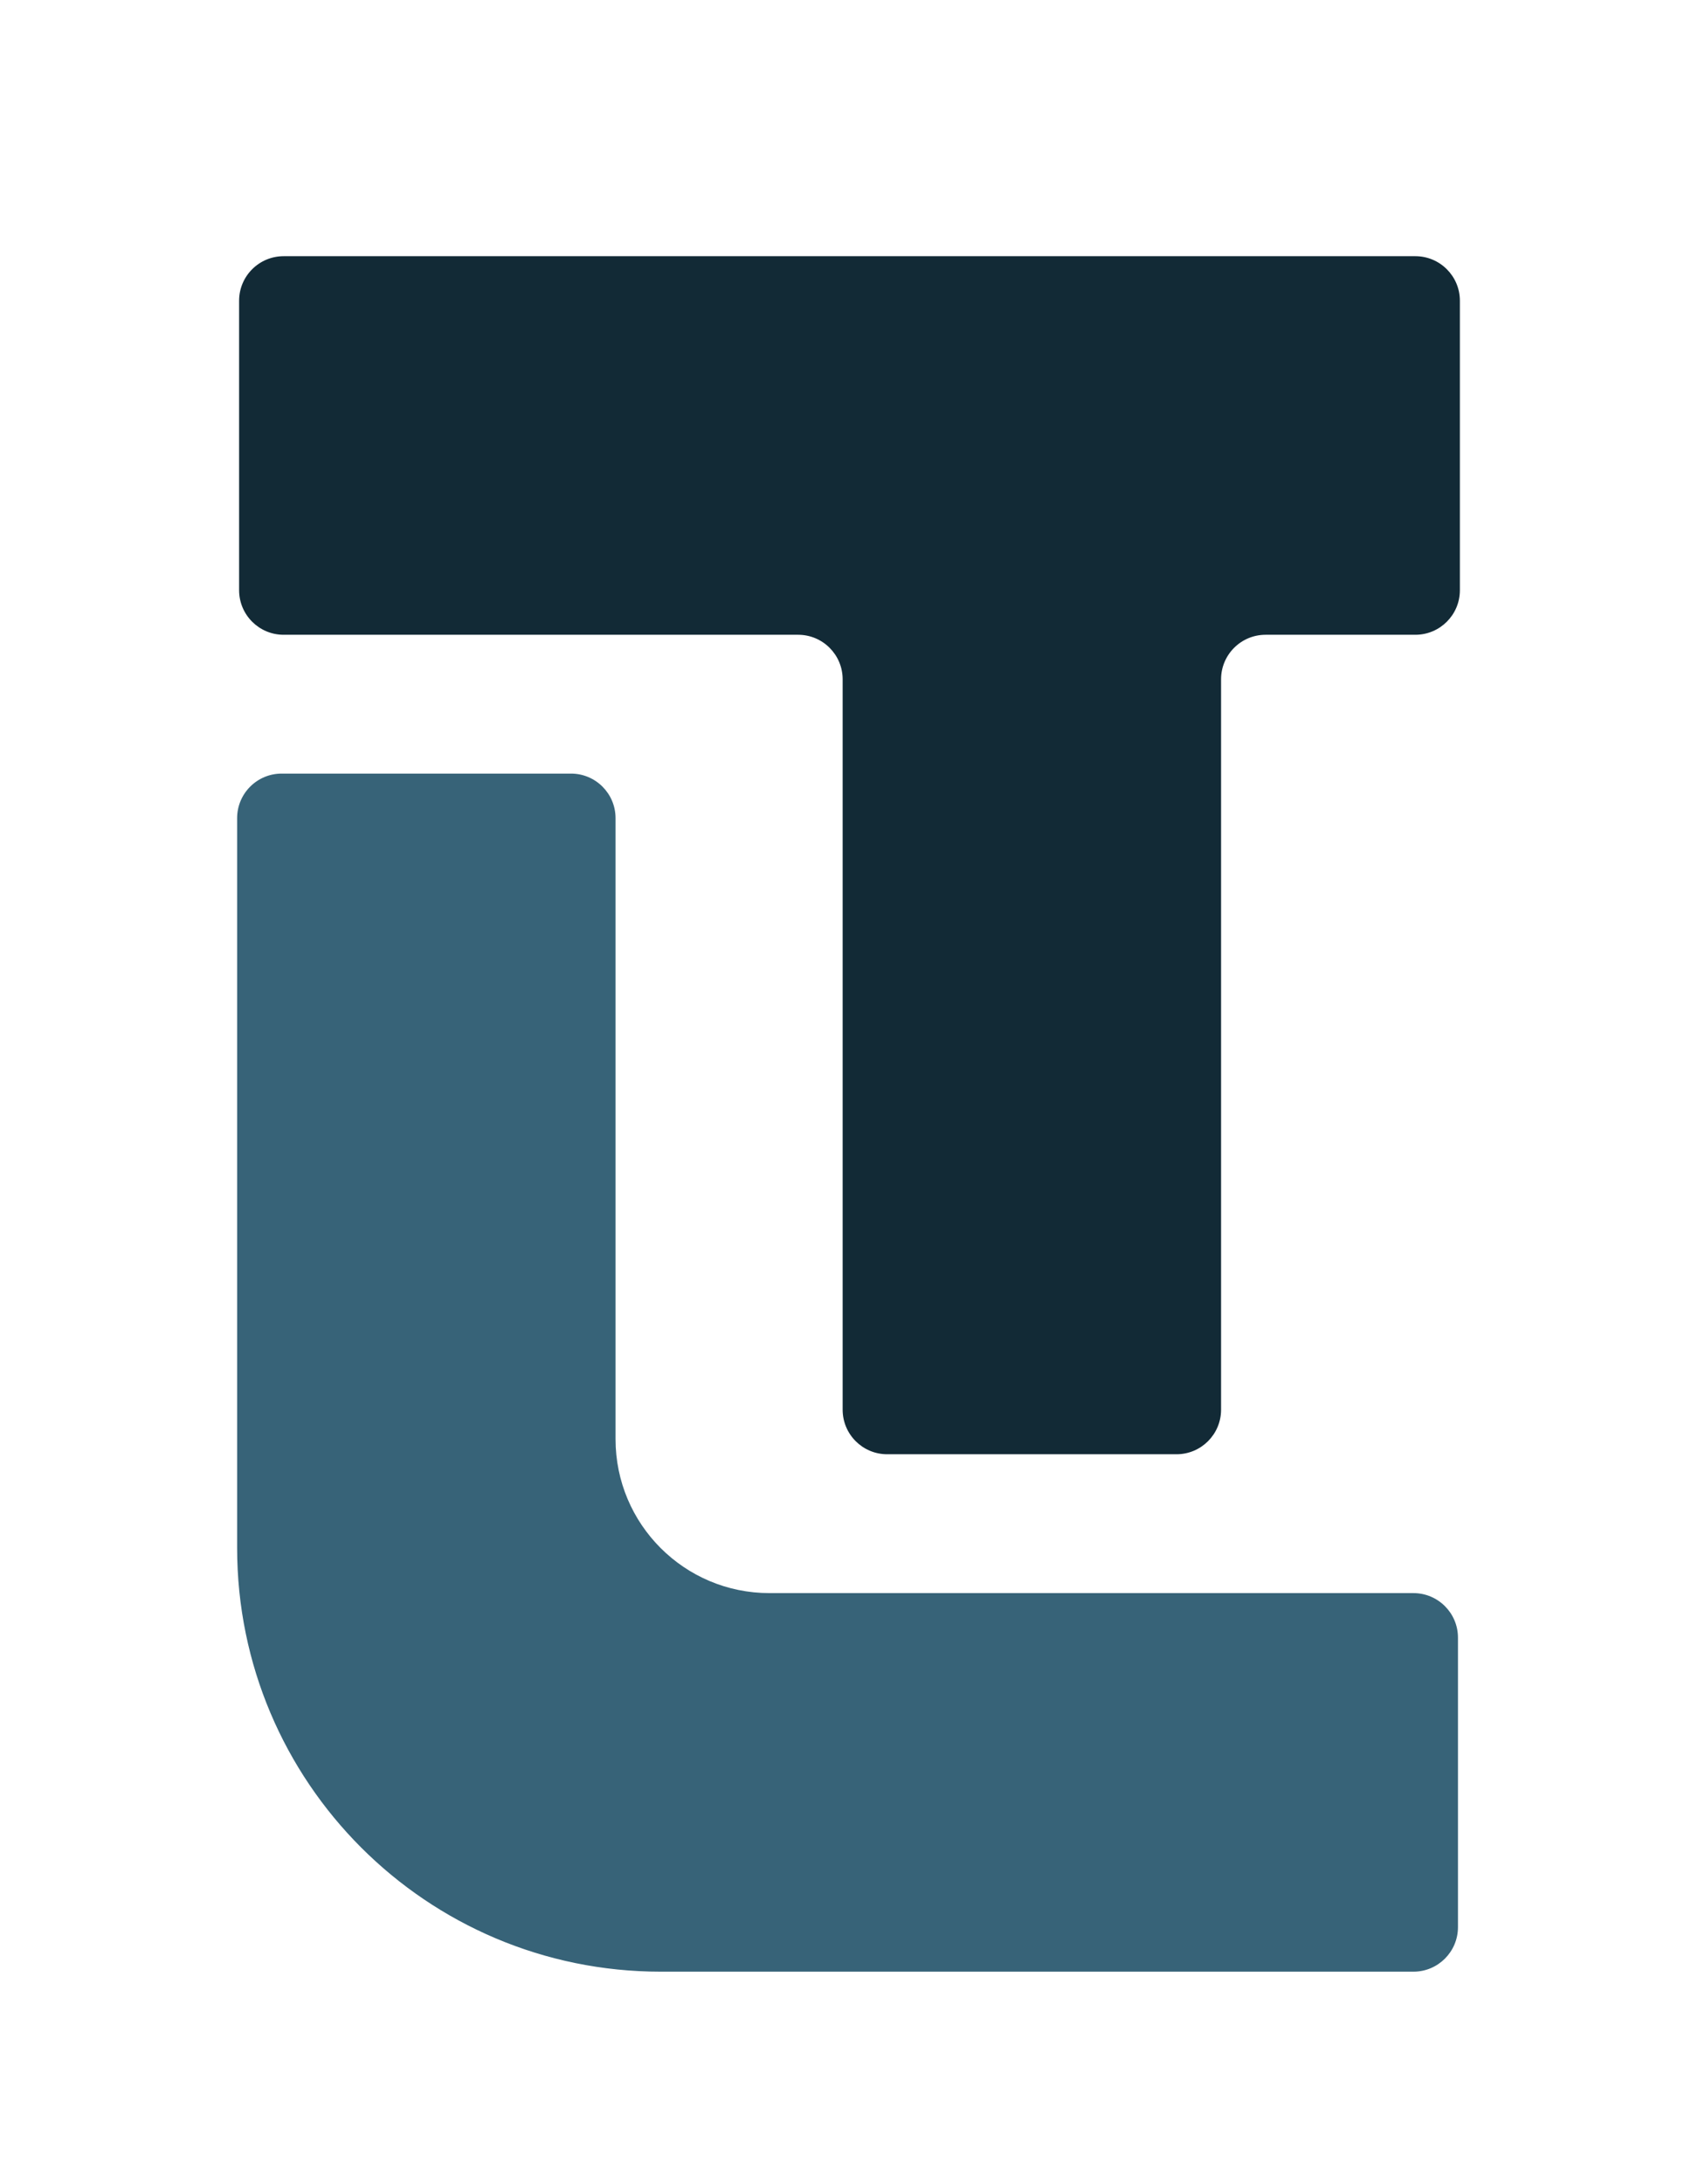
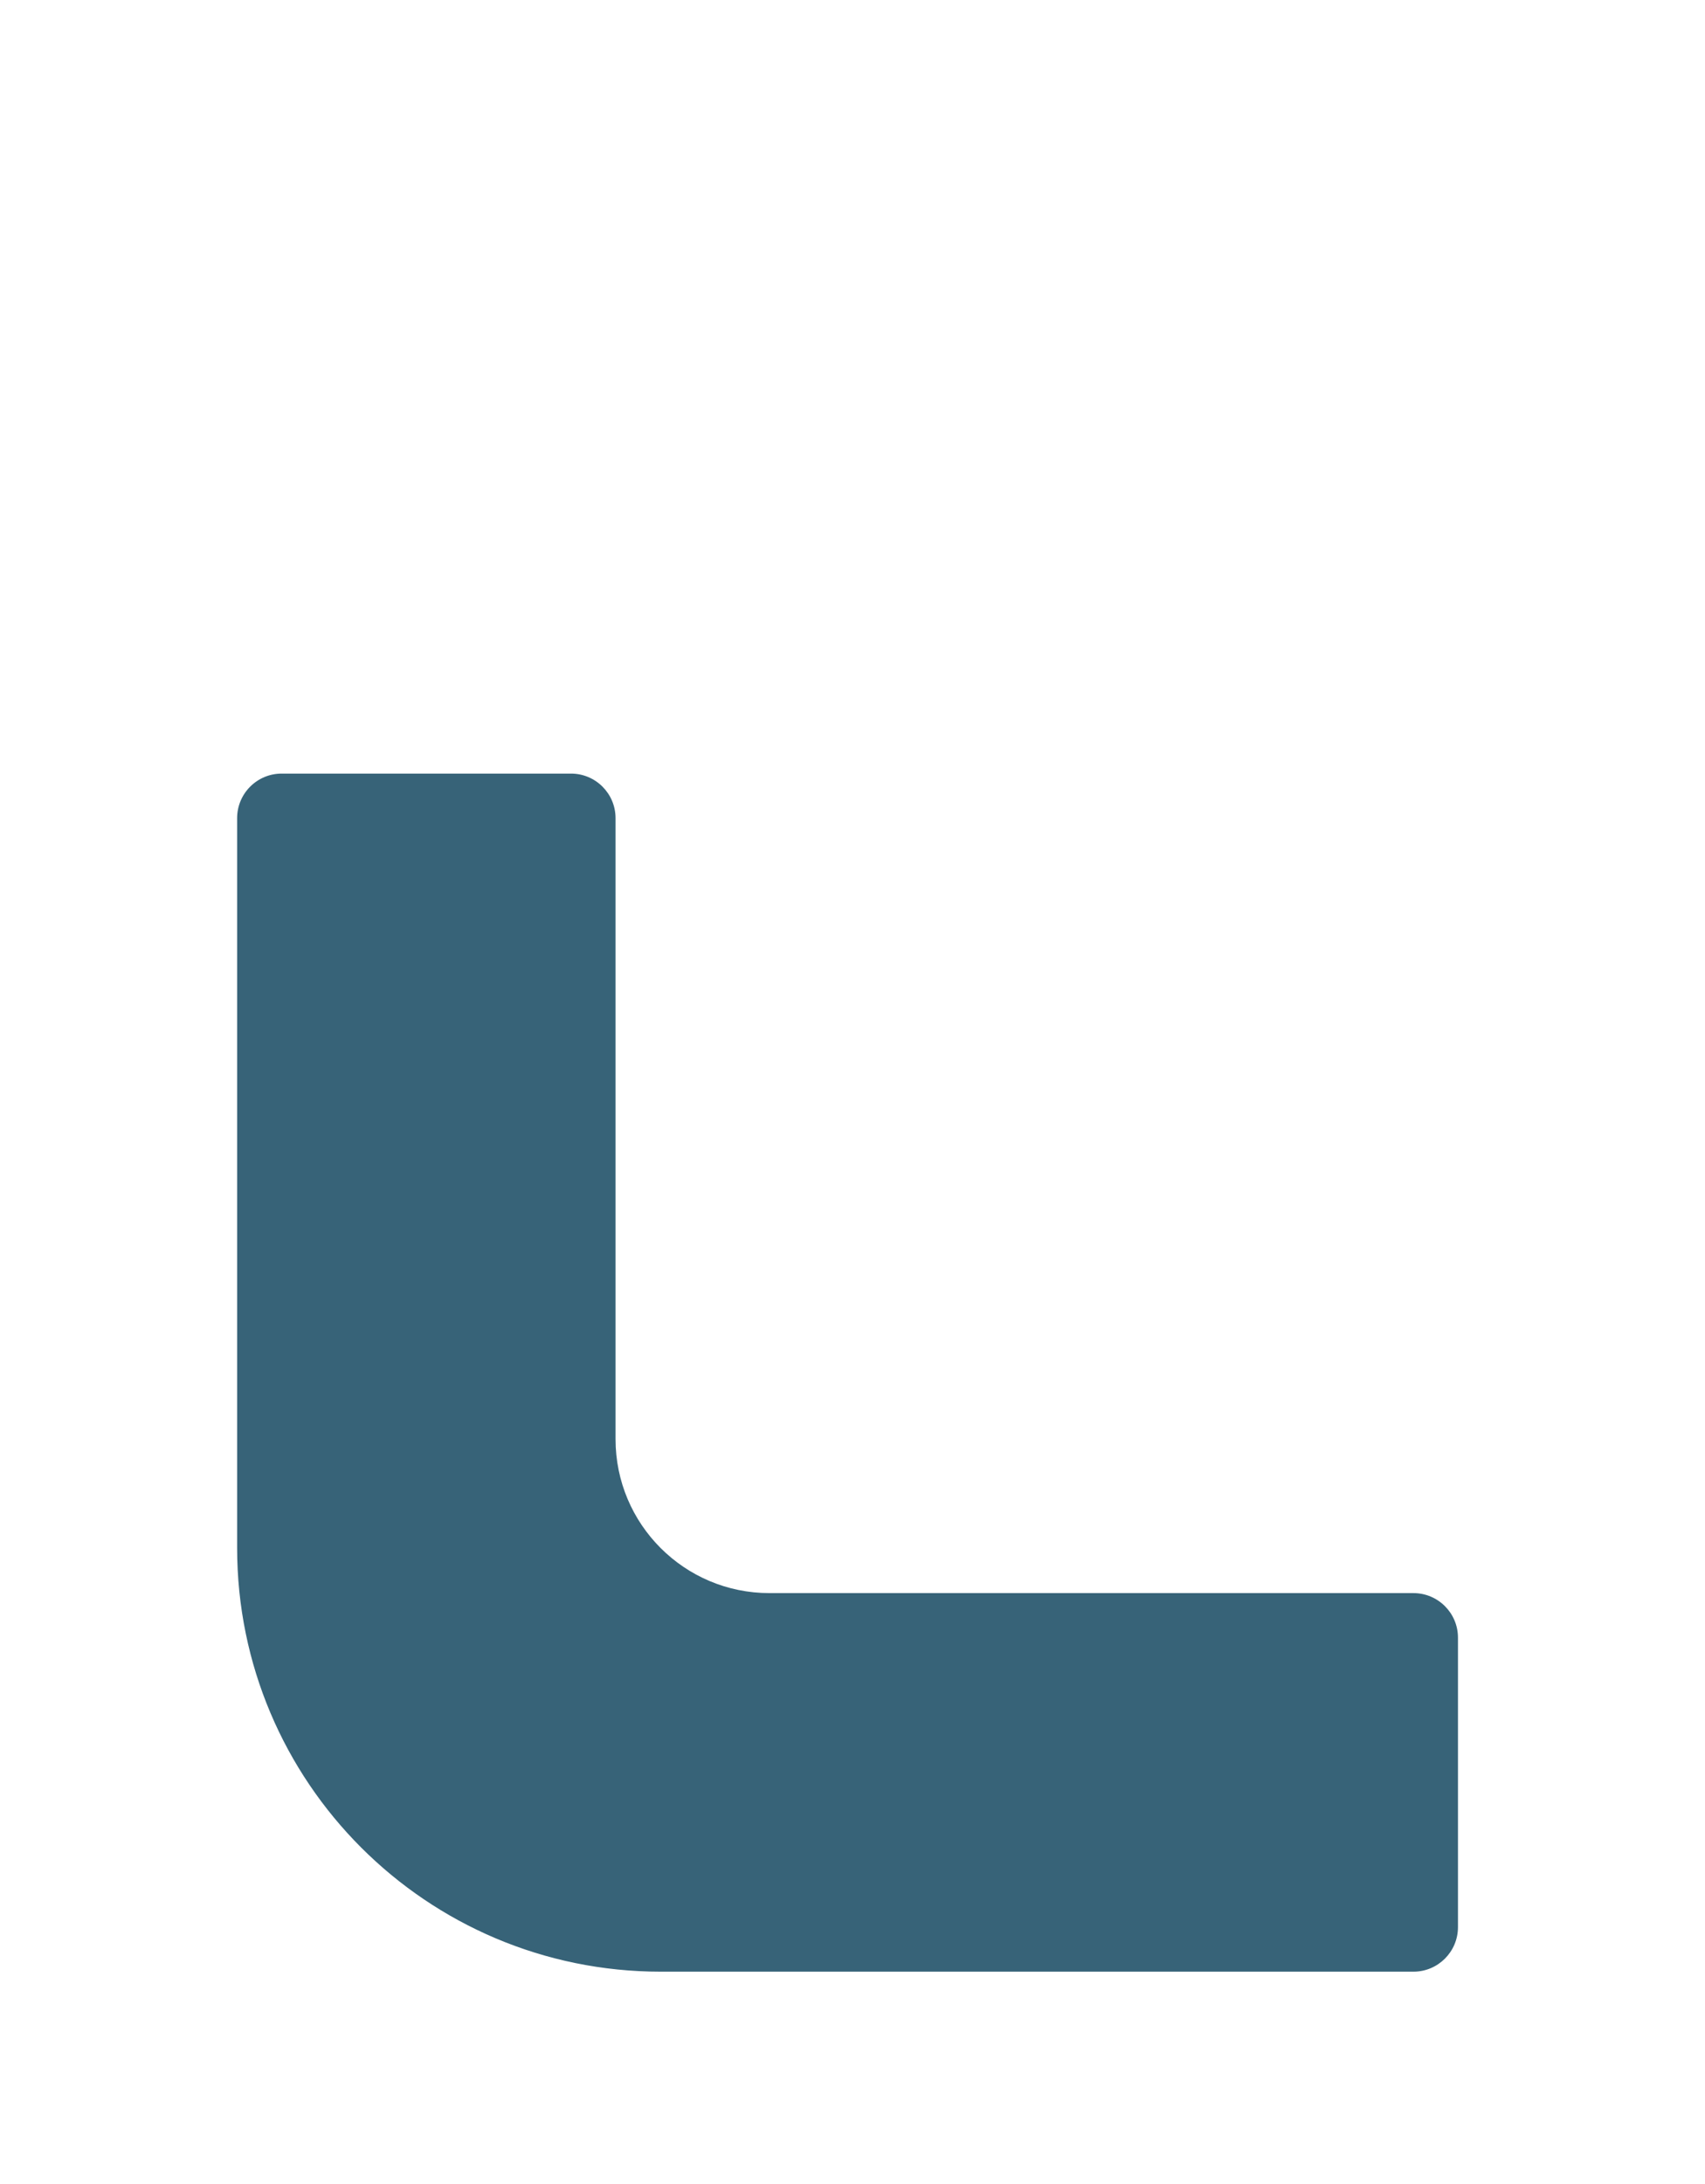
<svg xmlns="http://www.w3.org/2000/svg" id="PLANCHE_2" data-name="PLANCHE 2" version="1.1" viewBox="0 0 595.28 762.29">
  <defs>
    <style>
      .cls-1 {
        fill: #122a36;
      }

      .cls-1, .cls-2 {
        stroke-width: 0px;
      }

      .cls-2 {
        fill: #376378;
      }
    </style>
  </defs>
  <path class="cls-2" d="M199.36,269.98h-101.02c-8.59,0-15.55,6.96-15.55,15.55v254.68c0,81.68,66.21,147.89,147.89,147.89h262.8c8.59,0,15.55-6.96,15.55-15.55v-101.02c0-8.59-6.96-15.55-15.55-15.55h-224.85c-29.67,0-53.72-24.05-53.72-53.72v-216.73c0-8.59-6.96-15.55-15.55-15.55Z" />
-   <path class="cls-1" d="M494.17,89.41H99.03c-8.59,0-15.55,6.96-15.55,15.55v101.02c0,8.59,6.96,15.55,15.55,15.55h179.62c8.59,0,15.55,6.96,15.55,15.55v254.89c0,8.59,6.96,15.55,15.55,15.55h101.02c8.59,0,15.55-6.96,15.55-15.55v-254.89c0-8.59,6.96-15.55,15.55-15.55h52.28c8.59,0,15.55-6.96,15.55-15.55v-101.02c0-8.59-6.96-15.55-15.55-15.55Z" />
</svg>